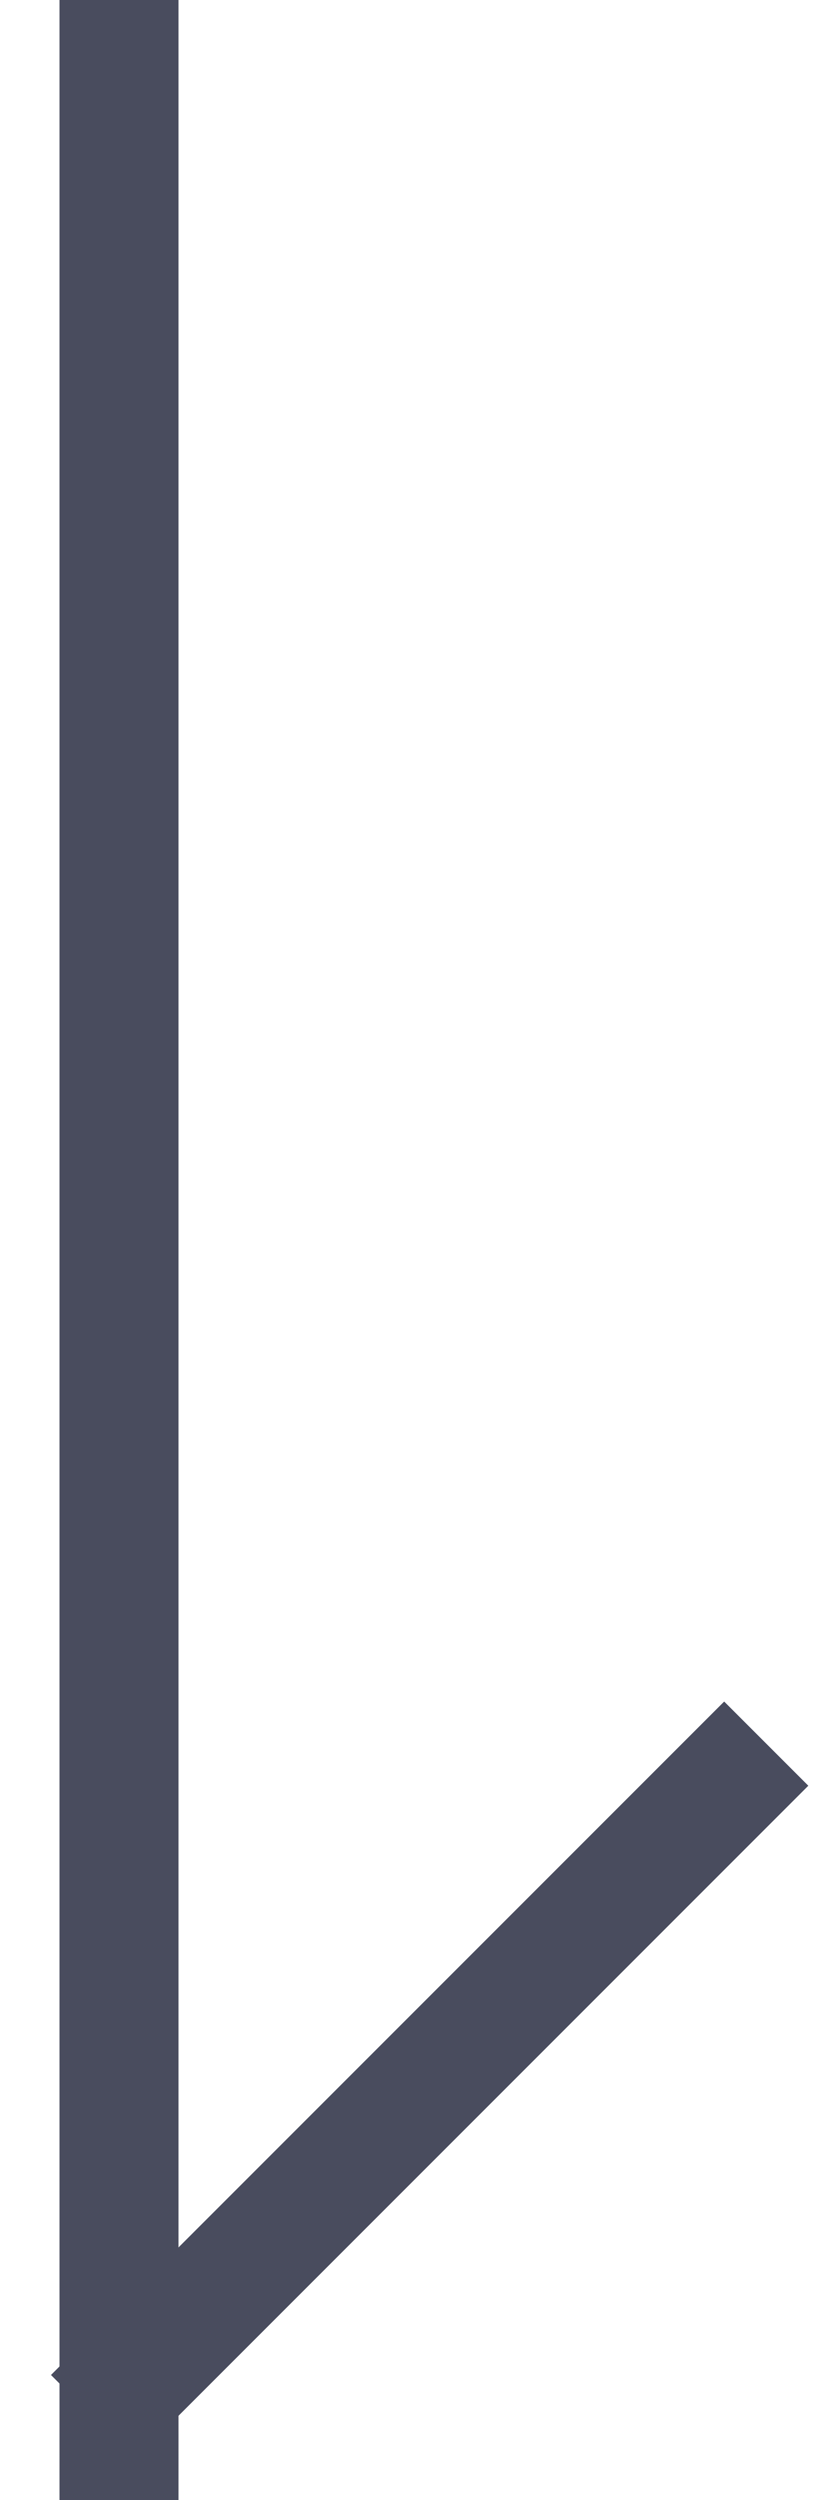
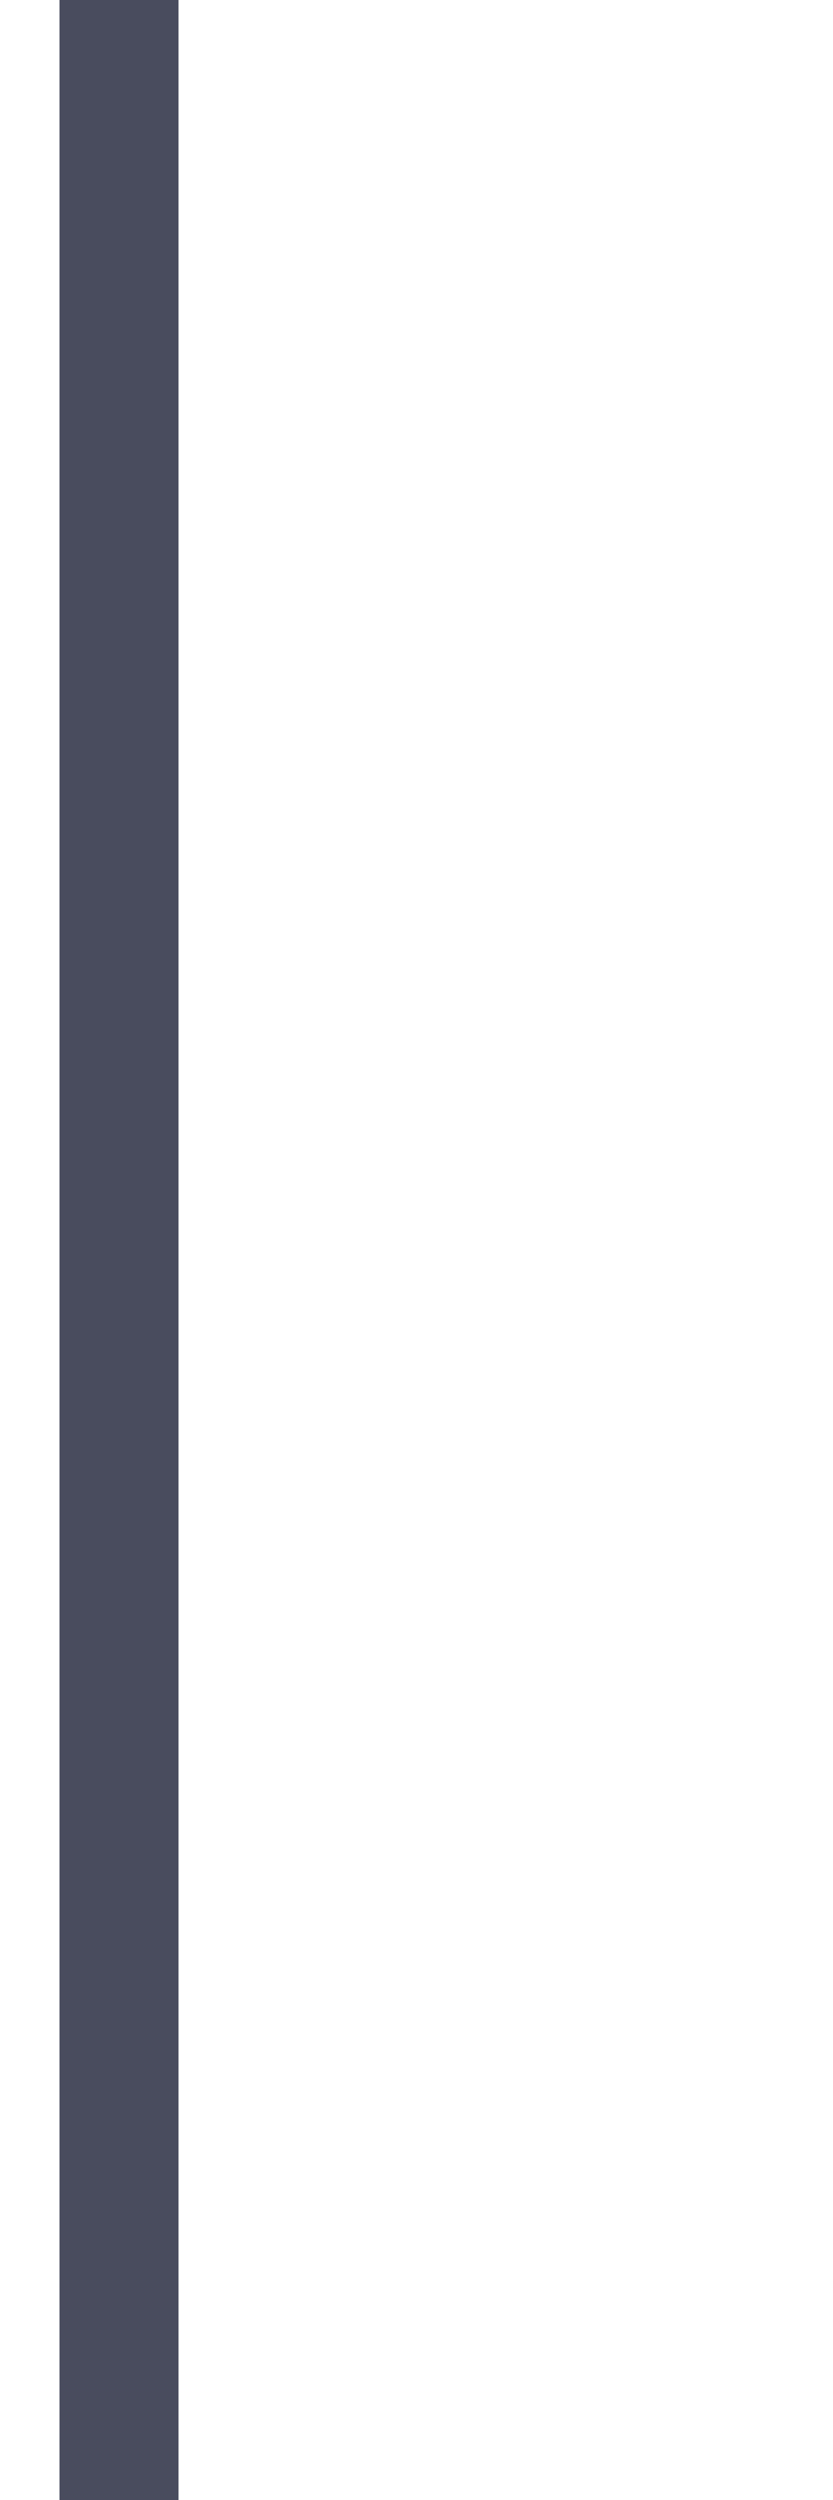
<svg xmlns="http://www.w3.org/2000/svg" width="14" height="42" viewBox="0 0 14 42" fill="none">
  <line x1="2" y1="4.37114e-08" x2="2" y2="42" stroke="#494C5E" stroke-width="2" />
-   <line x1="1.564" y1="40.607" x2="12.878" y2="29.293" stroke="#494C5E" stroke-width="2" />
</svg>